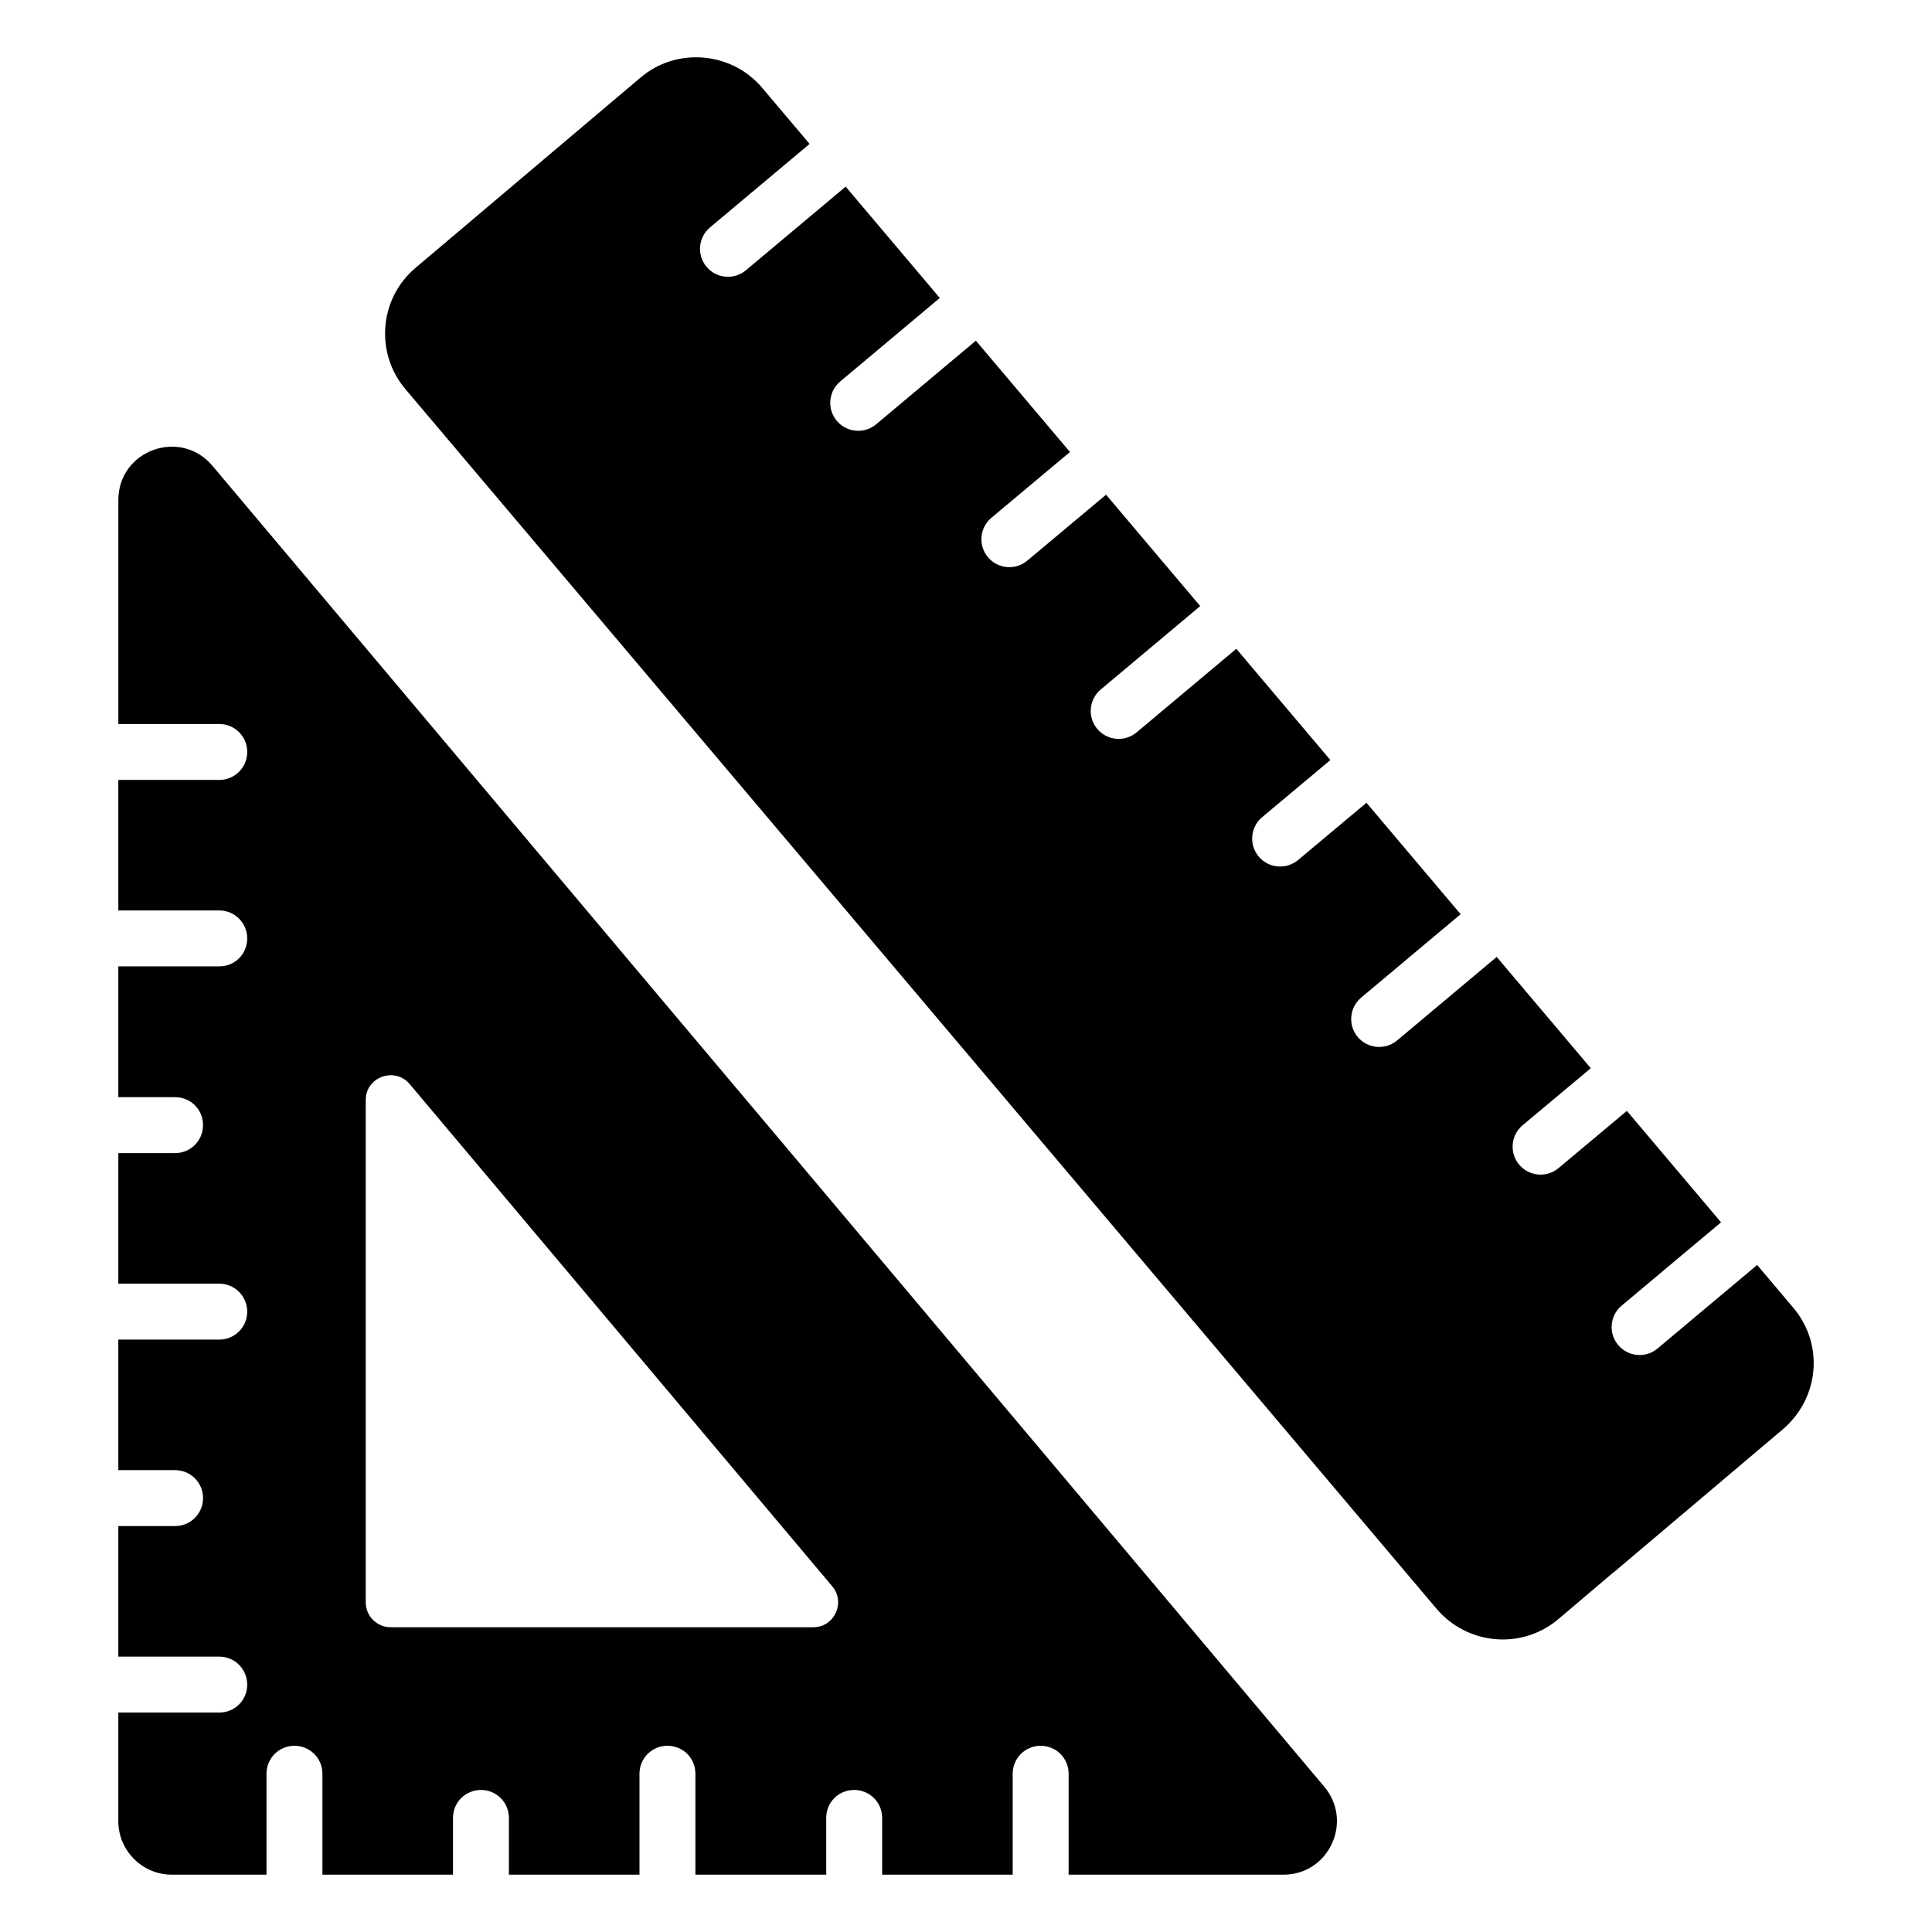
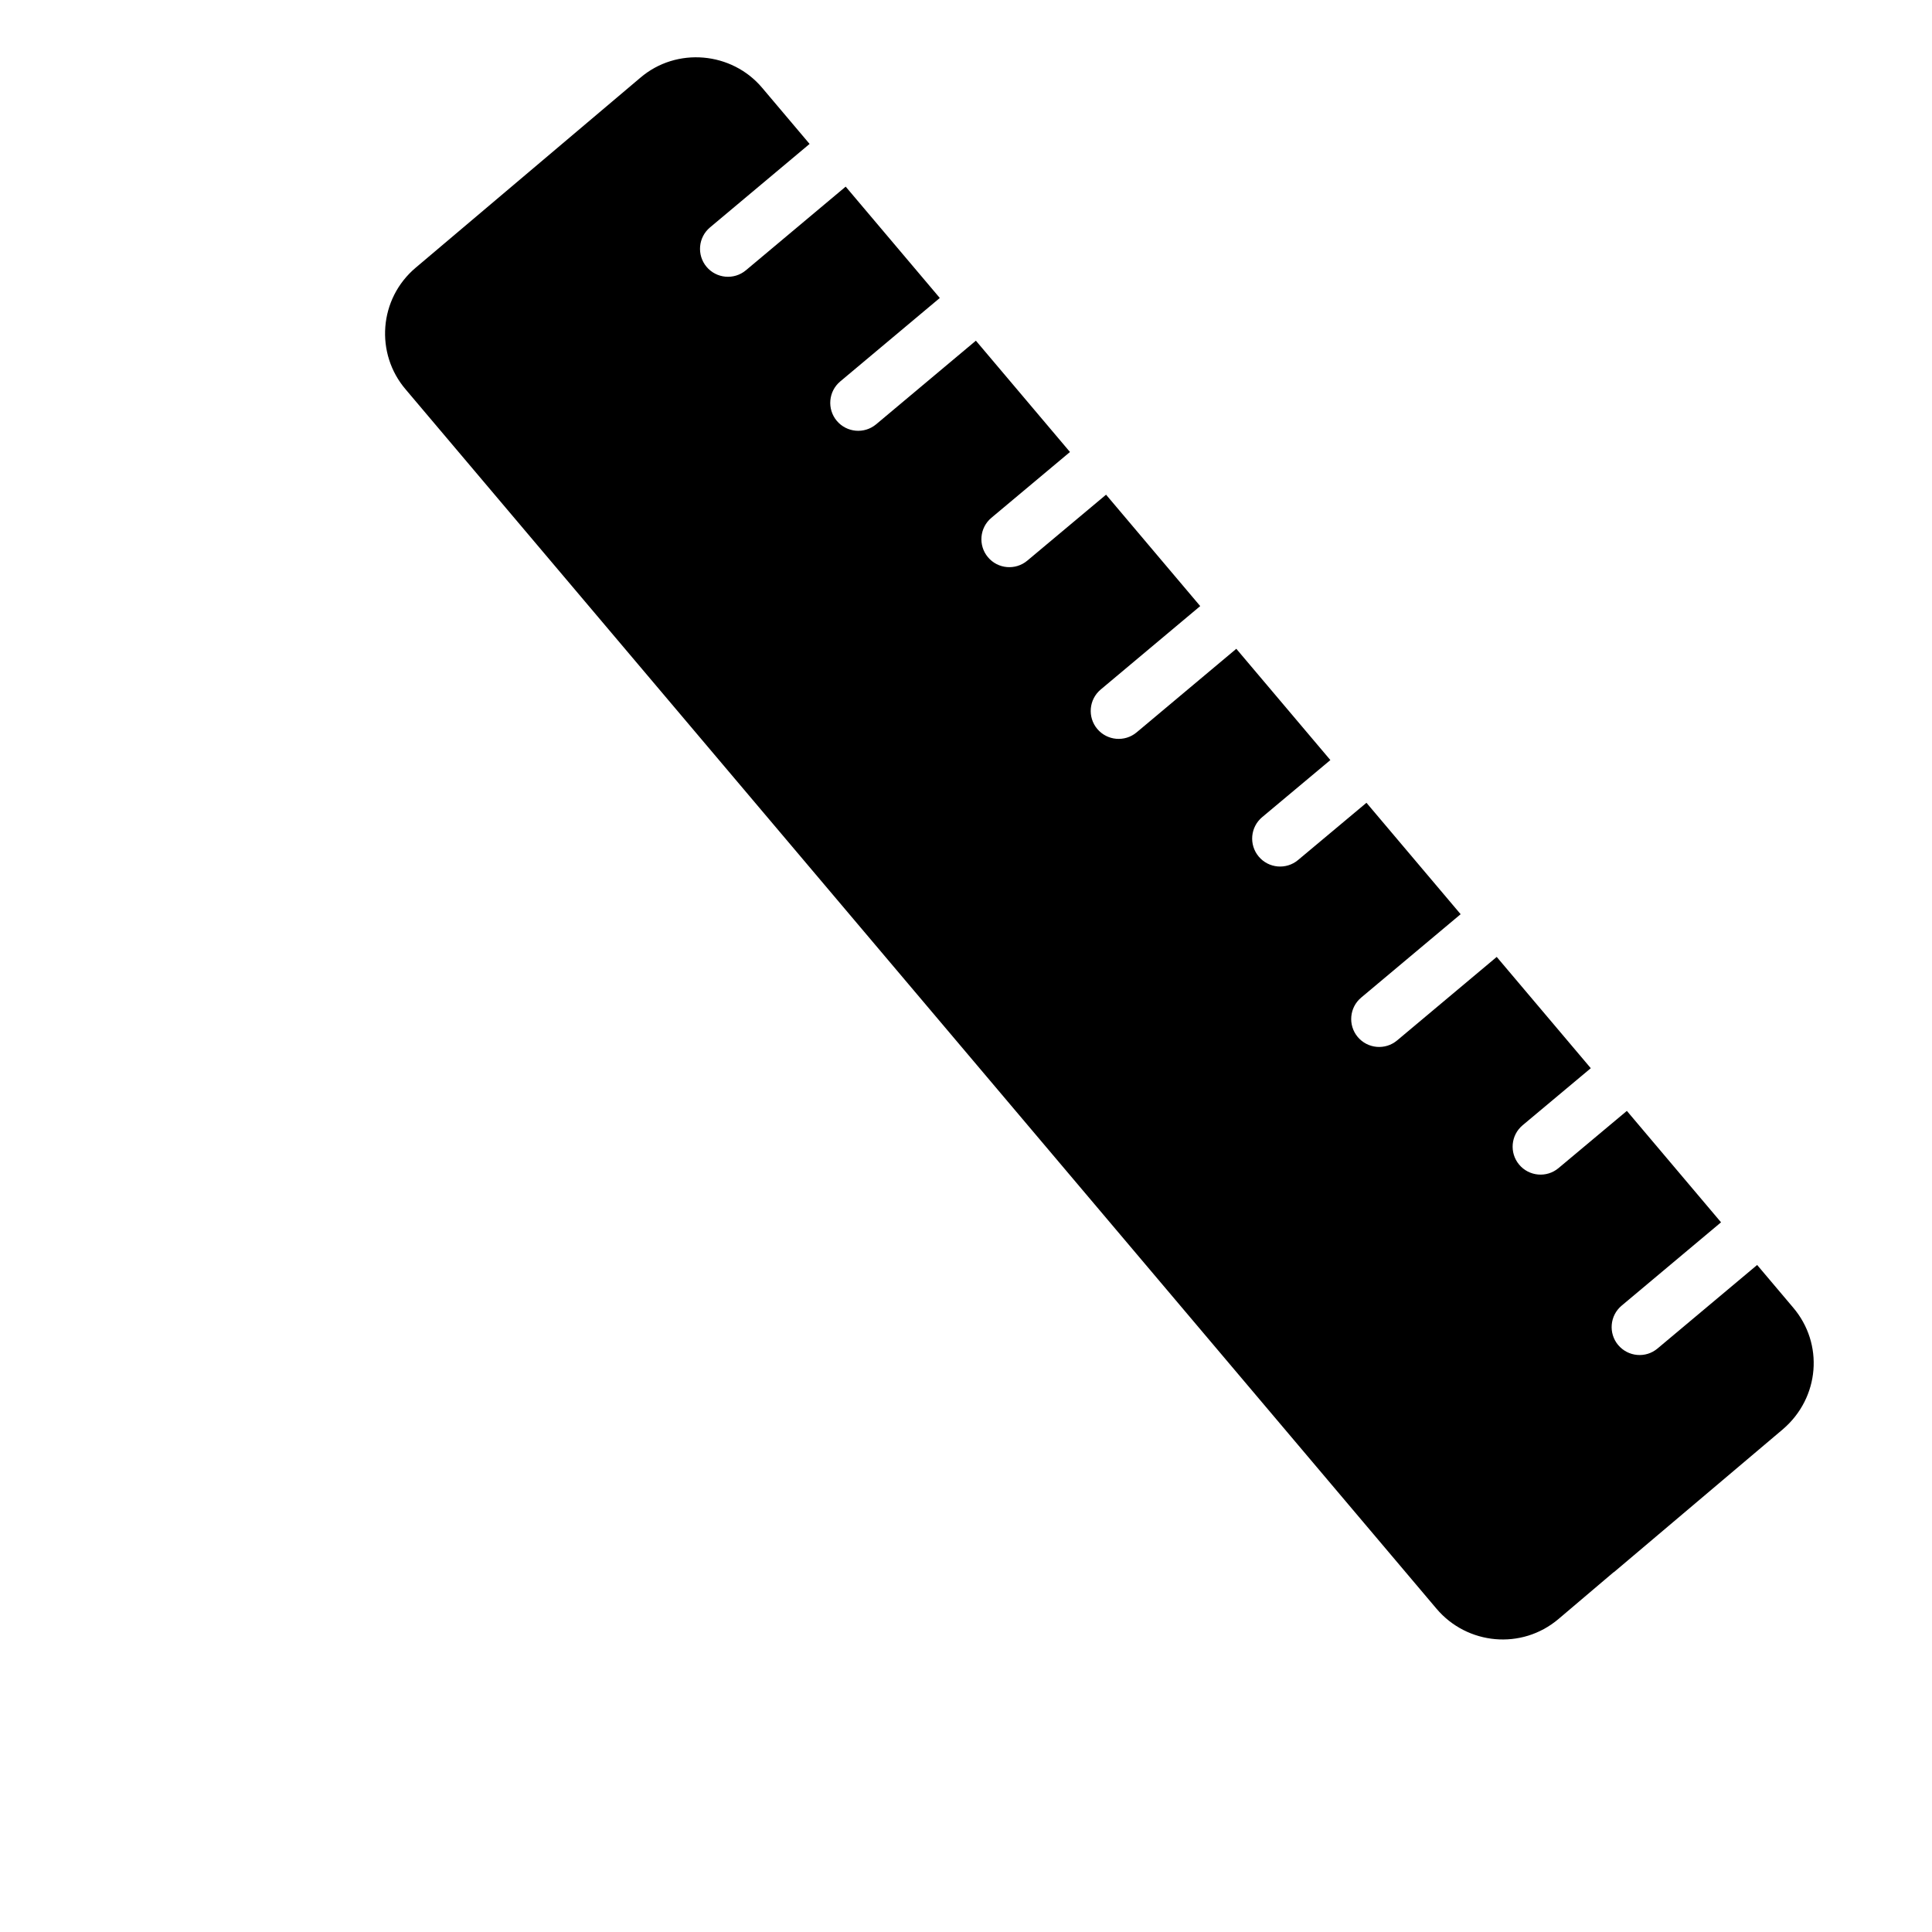
<svg xmlns="http://www.w3.org/2000/svg" fill="#000000" width="800px" height="800px" version="1.1" viewBox="144 144 512 512">
  <g>
    <path d="m572.83 500.45c-2.625-3.137-2.215-7.809 0.918-10.438l26.344-22.086-24.957-29.527-18.113 15.16c-3.129 2.629-7.812 2.211-10.434-0.922-2.625-3.141-2.215-7.809 0.926-10.438l18.059-15.113-24.93-29.492-26.395 22.129c-3.156 2.644-7.824 2.199-10.441-0.914-2.625-3.137-2.215-7.809 0.918-10.438l26.355-22.098-24.957-29.527-18.129 15.172c-3.129 2.621-7.809 2.215-10.434-0.93-2.625-3.137-2.215-7.809 0.926-10.438l18.07-15.125-24.926-29.488-26.414 22.145c-3.156 2.644-7.824 2.199-10.441-0.914-2.625-3.137-2.215-7.809 0.918-10.438l26.371-22.109-24.953-29.523-20.875 17.48c-3.113 2.617-7.809 2.223-10.434-0.922-2.625-3.137-2.215-7.809 0.926-10.438l20.82-17.434-24.934-29.5-26.426 22.152c-3.156 2.644-7.824 2.199-10.441-0.914-2.625-3.137-2.215-7.809 0.918-10.438l26.383-22.117-24.941-29.508-26.434 22.16c-3.156 2.644-7.824 2.199-10.441-0.914-2.625-3.137-2.215-7.809 0.918-10.438l26.391-22.125-12.562-14.863c-8.043-9.559-22.688-10.91-32.305-2.668l-59.492 50.309c-9.824 8.262-10.82 22.793-2.668 32.301l273.17 323.11c8.102 9.562 22.523 11.004 32.301 2.742l14.668-12.449c0.074 0 0.148 0 0.148-0.074l44.676-37.785c9.773-8.375 10.91-22.688 2.668-32.305l-9.492-11.23-26.387 22.125c-3.148 2.66-7.816 2.211-10.434-0.902z" />
-     <path d="m494.98 617.54-142.77-169.66-31.34-37.191-120.54-143.21c-8.52-10.148-24.969-4.148-24.969 9.039v59.348h26.746c4.148 0 7.41 3.336 7.41 7.41s-3.262 7.41-7.41 7.41l-26.75-0.008v34.602h26.746c4.148 0 7.41 3.336 7.41 7.41 0 4.148-3.262 7.41-7.41 7.41l-26.746-0.004v34.672h15.039c4.148 0 7.41 3.258 7.41 7.41 0 4.074-3.258 7.41-7.41 7.41h-15.039v34.602h26.746c4.148 0 7.41 3.336 7.41 7.41 0 4.074-3.262 7.41-7.41 7.41l-26.746-0.004v34.602h15.039c4.148 0 7.41 3.336 7.41 7.41 0 4.074-3.258 7.41-7.41 7.41h-15.039v34.598h26.746c4.148 0 7.41 3.336 7.41 7.41 0 4.148-3.262 7.41-7.41 7.41l-26.746-0.008v28.82c0 7.777 6.371 14.152 14.152 14.152h25.117v-26.746c0-4.148 3.336-7.41 7.41-7.41s7.41 3.262 7.41 7.41v26.746h34.602v-15.039c0-4.148 3.336-7.41 7.41-7.41s7.41 3.258 7.41 7.41v15.039h34.602v-26.746c0-4.148 3.336-7.41 7.41-7.41 4.148 0 7.41 3.262 7.41 7.41v26.746h34.672v-15.039c0-4.148 3.258-7.41 7.41-7.41 4.074 0 7.41 3.258 7.41 7.41v15.039h34.598v-26.746c0-4.148 3.336-7.41 7.41-7.41 4.074 0 7.41 3.262 7.41 7.41v26.746h56.977c11.988 0 18.508-14.074 10.805-23.262zm-135.44-42.305h-112.02c-3.629 0-6.594-2.961-6.594-6.594v-133.14c0-6.074 7.633-8.891 11.633-4.223l112.02 133.14c3.555 4.297 0.516 10.816-5.039 10.816z" />
  </g>
</svg>